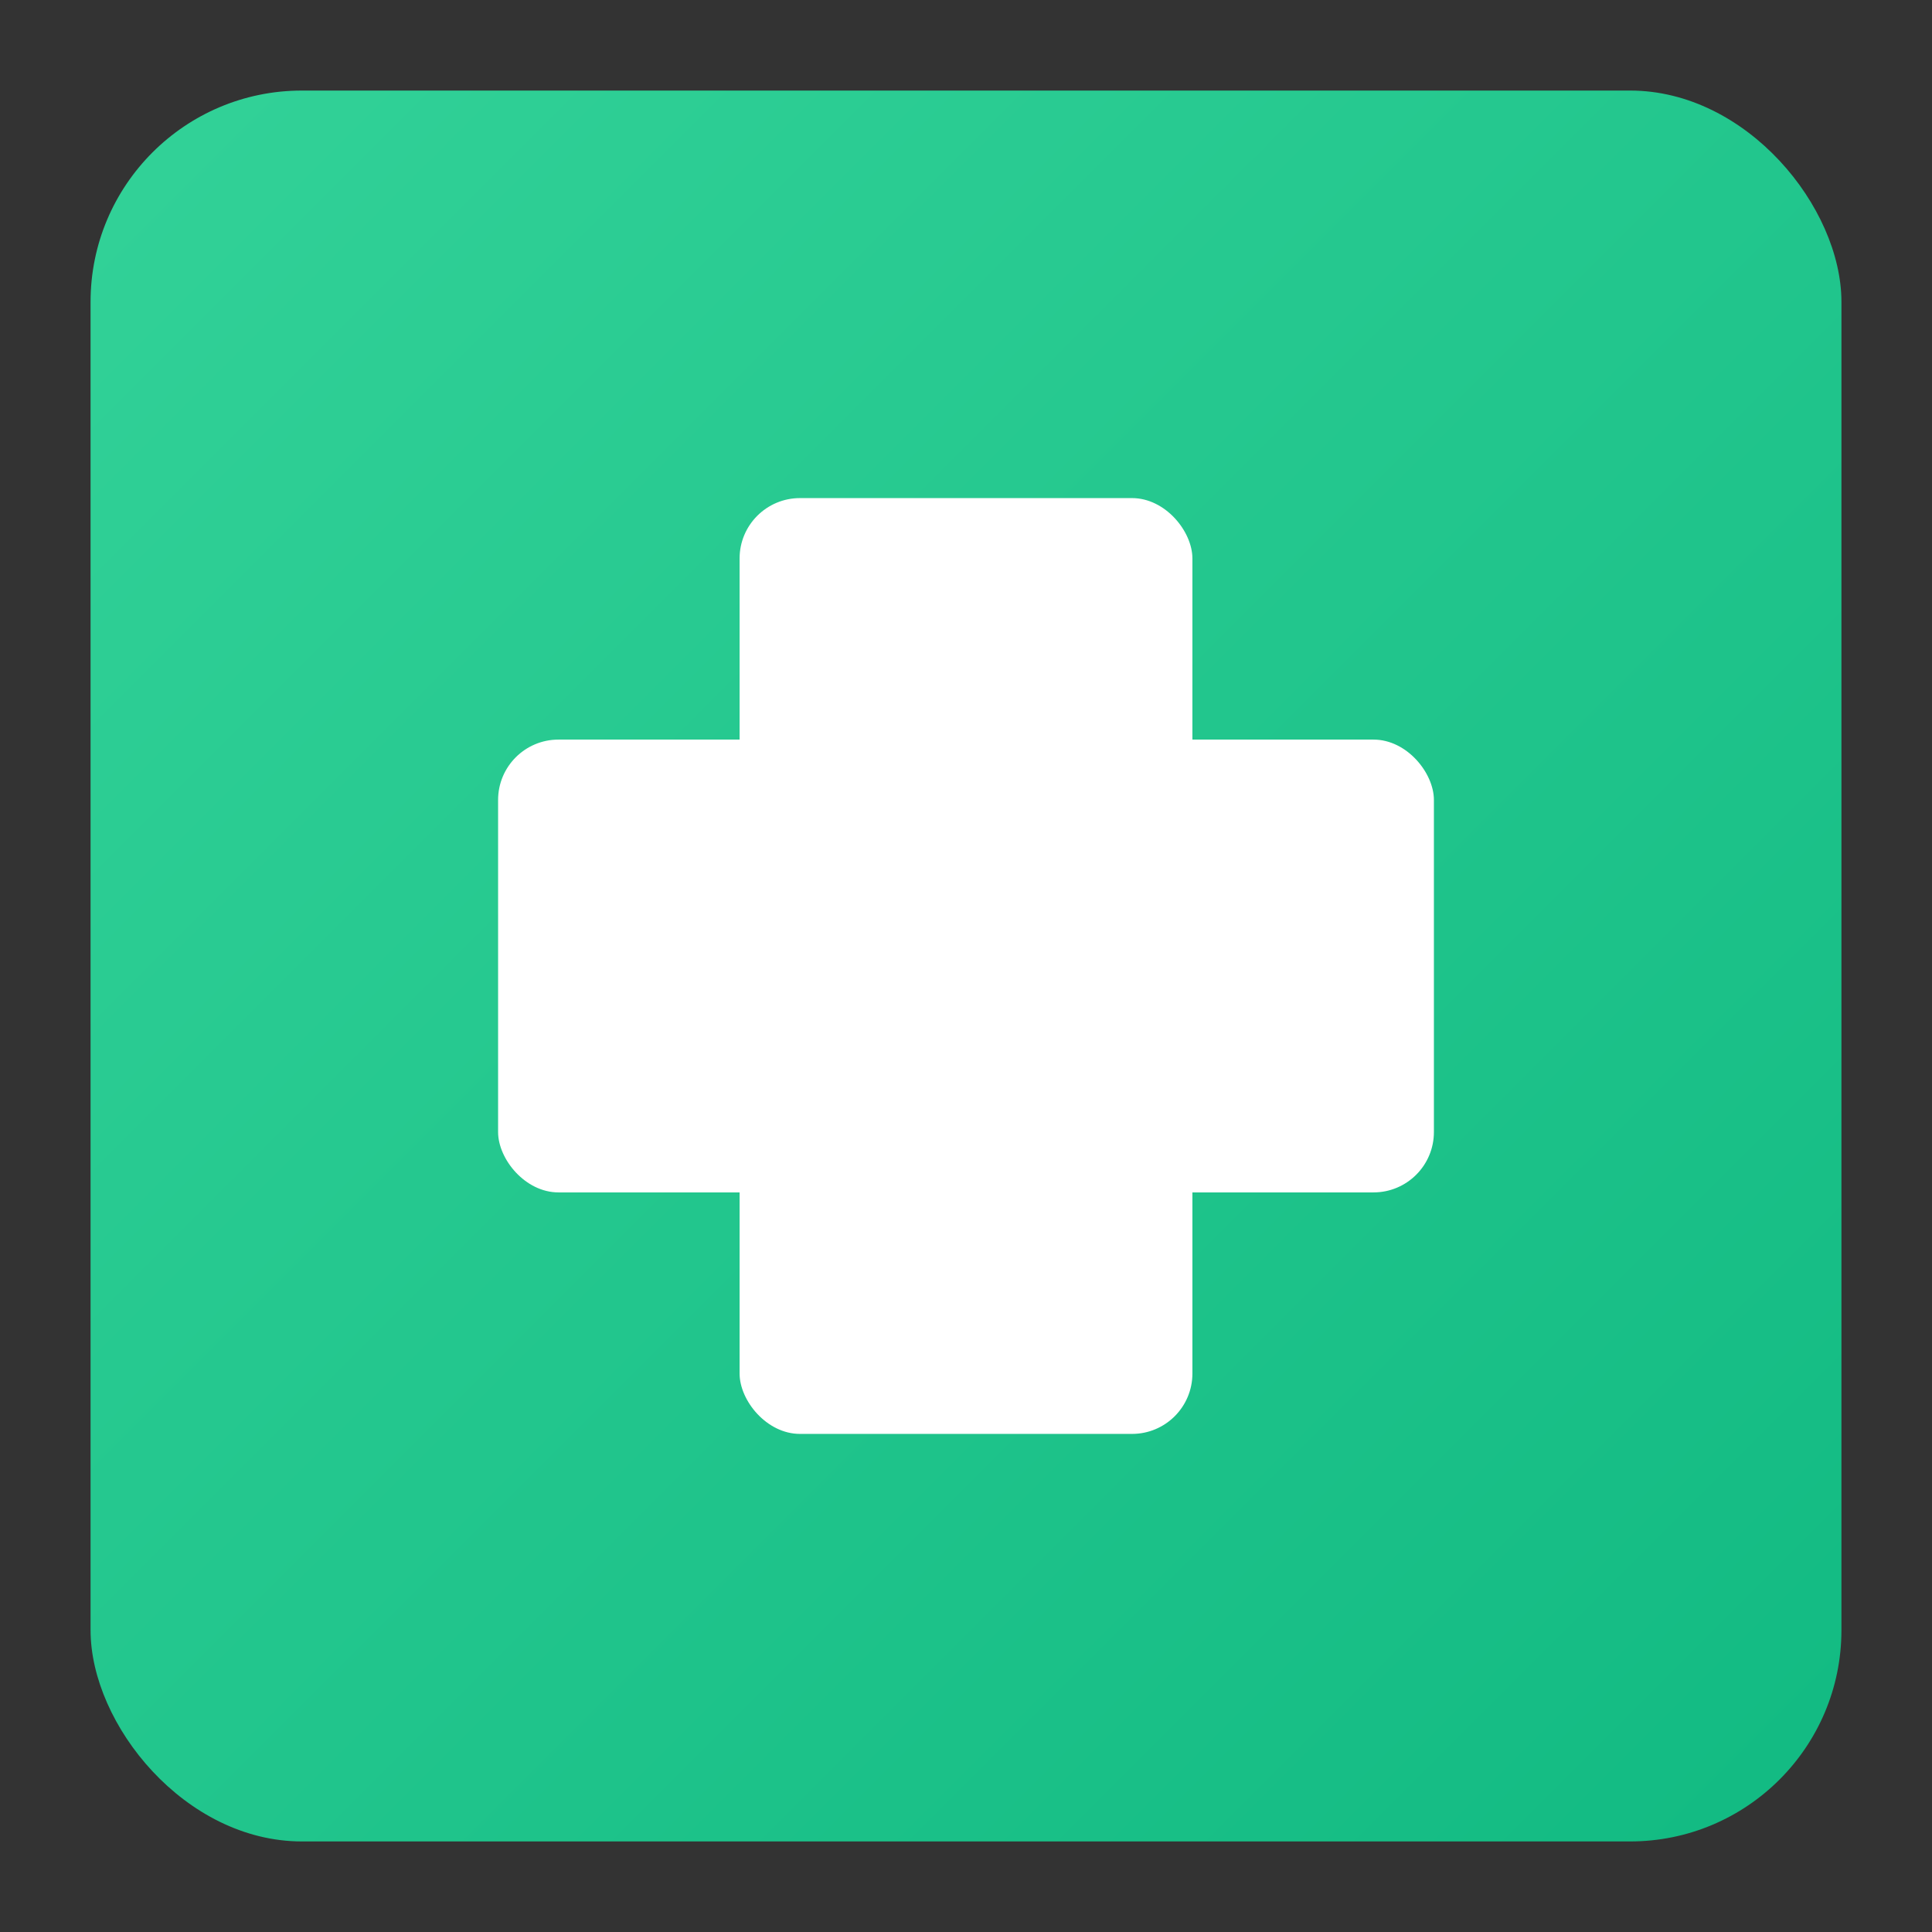
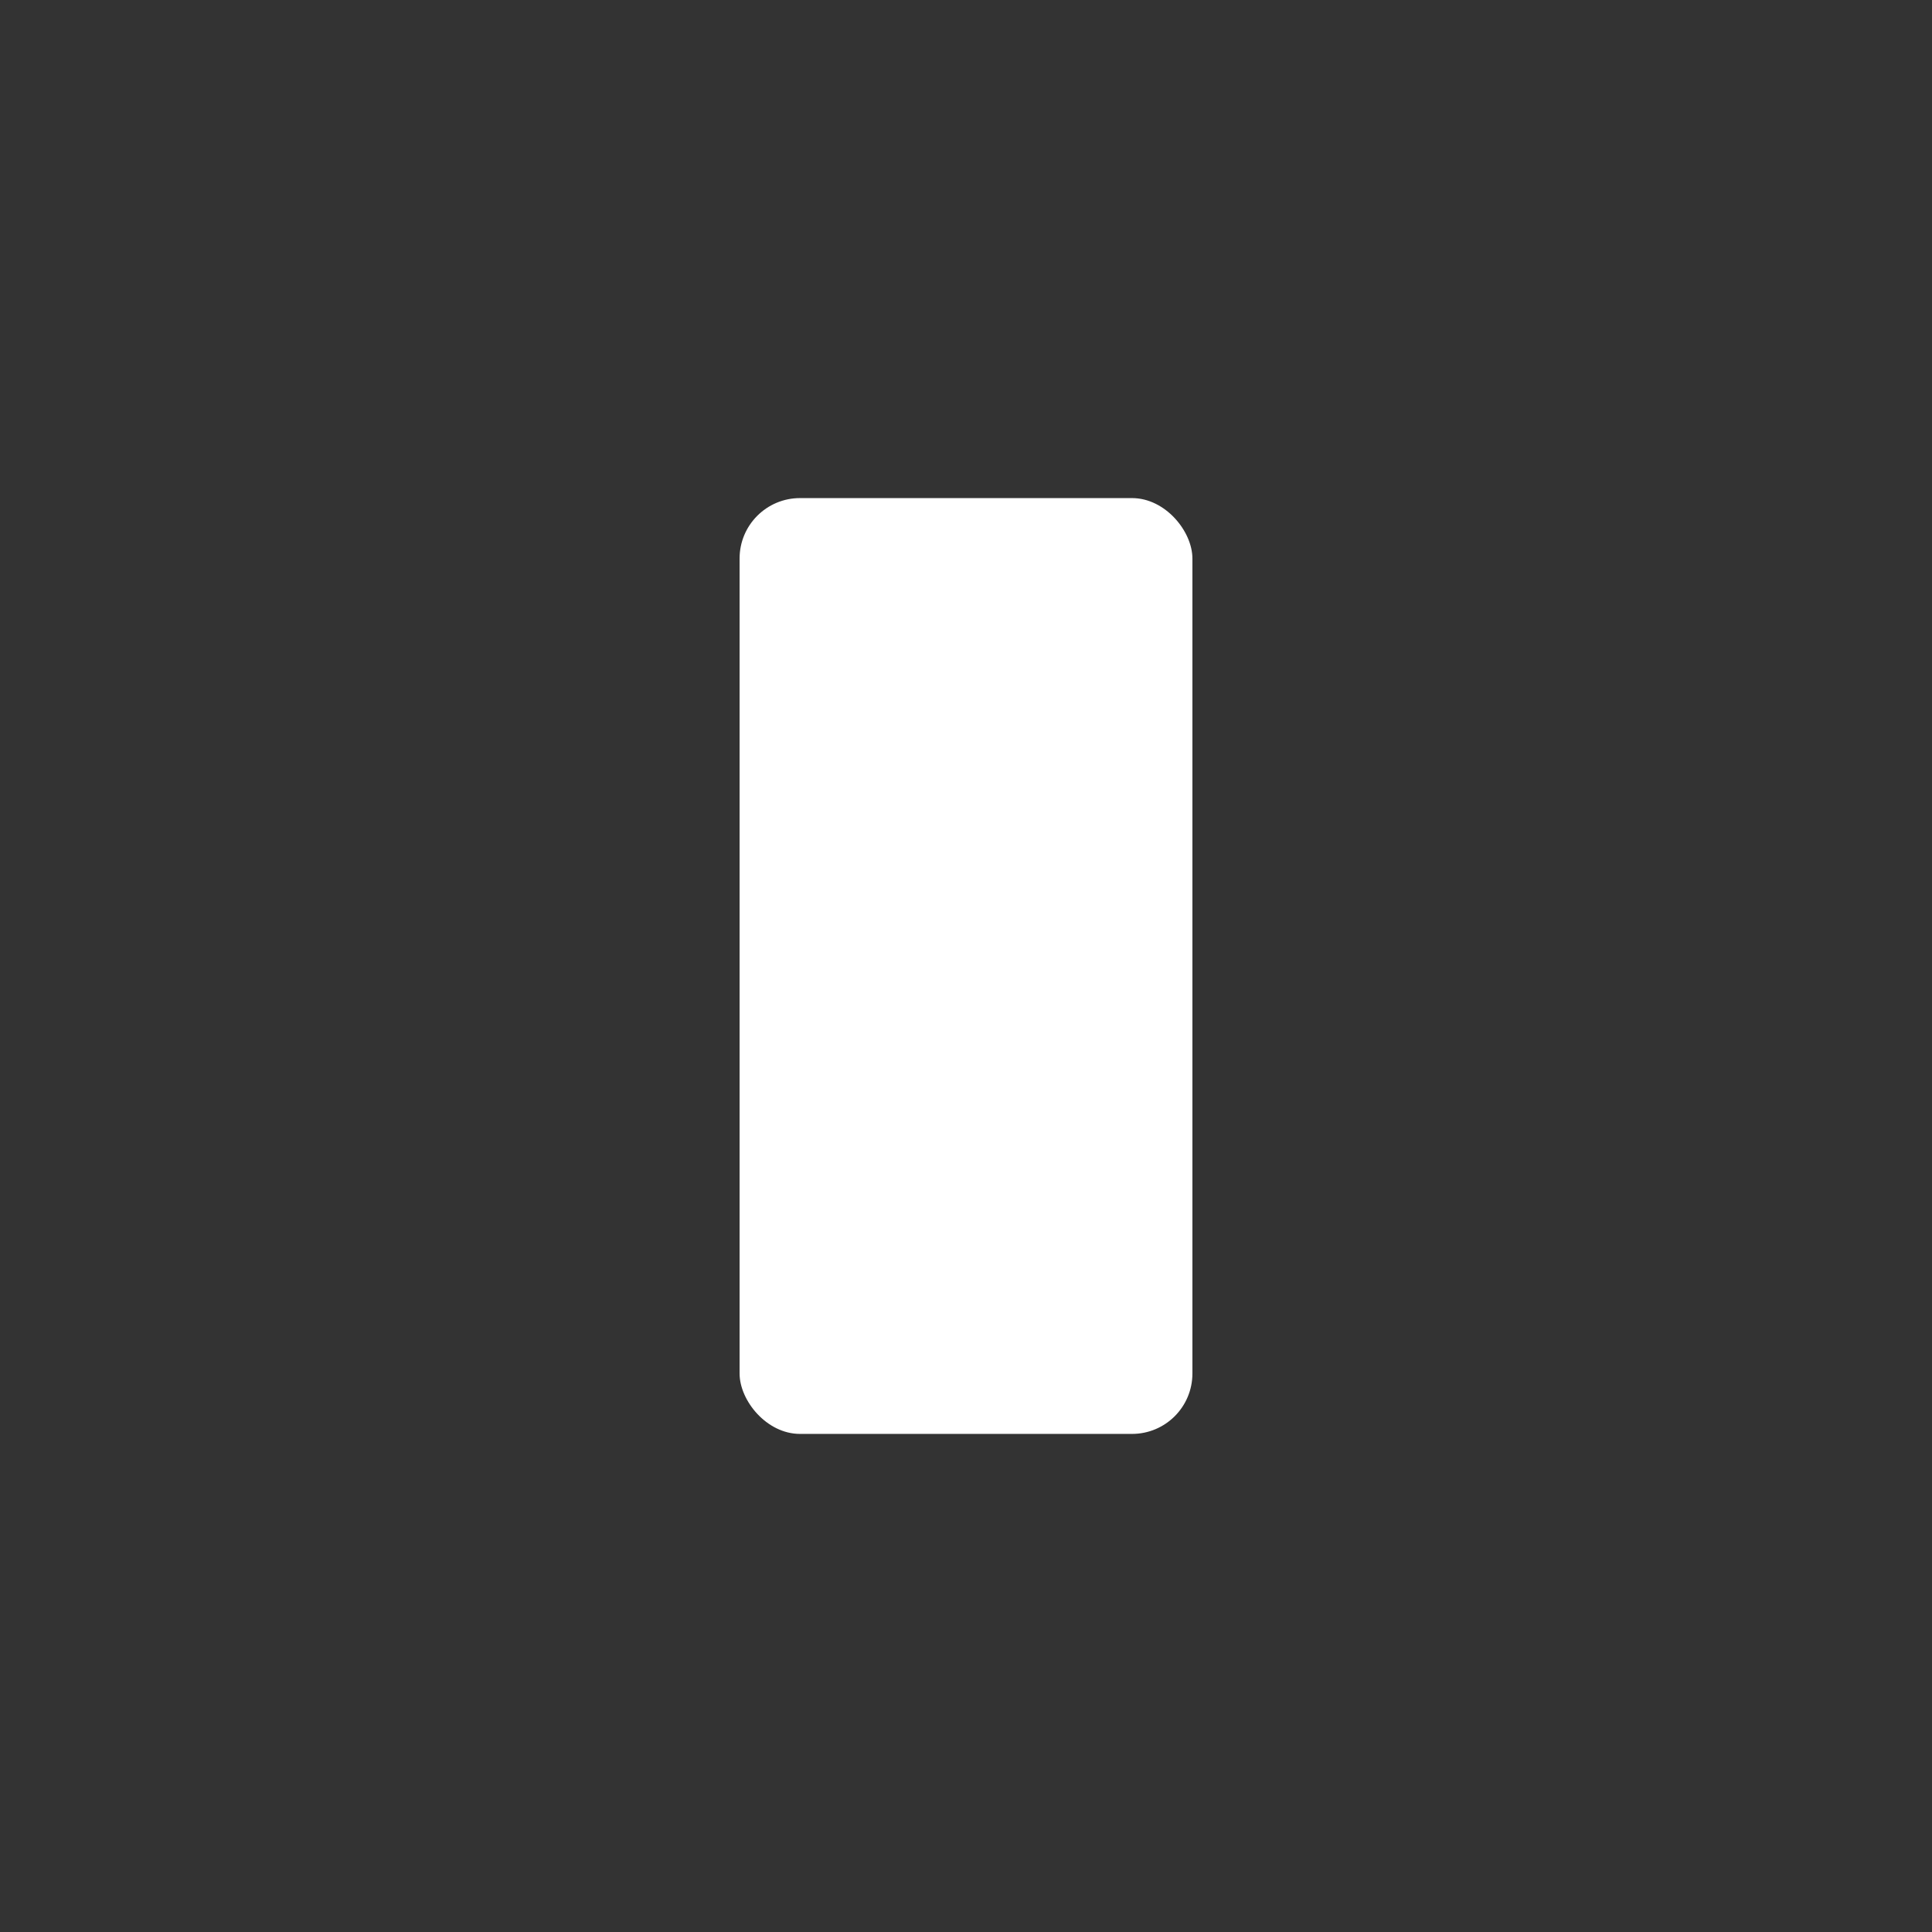
<svg xmlns="http://www.w3.org/2000/svg" width="512" height="512" viewBox="0 0 512 512">
  <rect x="0" y="0" width="512" height="512" fill="#333333" stroke="none" />
  <defs>
    <linearGradient id="bg" x1="0" y1="0" x2="512" y2="512" gradientUnits="userSpaceOnUse">
      <stop stop-color="#34D399" />
      <stop offset="1" stop-color="#10B981" />
    </linearGradient>
  </defs>
-   <rect x="24" y="24" width="464" height="464" rx="56" fill="url(#bg)" />
  <g fill="#fff">
    <rect x="196" y="132" width="120" height="248" rx="16" />
-     <rect x="132" y="196" width="248" height="120" rx="16" />
  </g>
</svg>